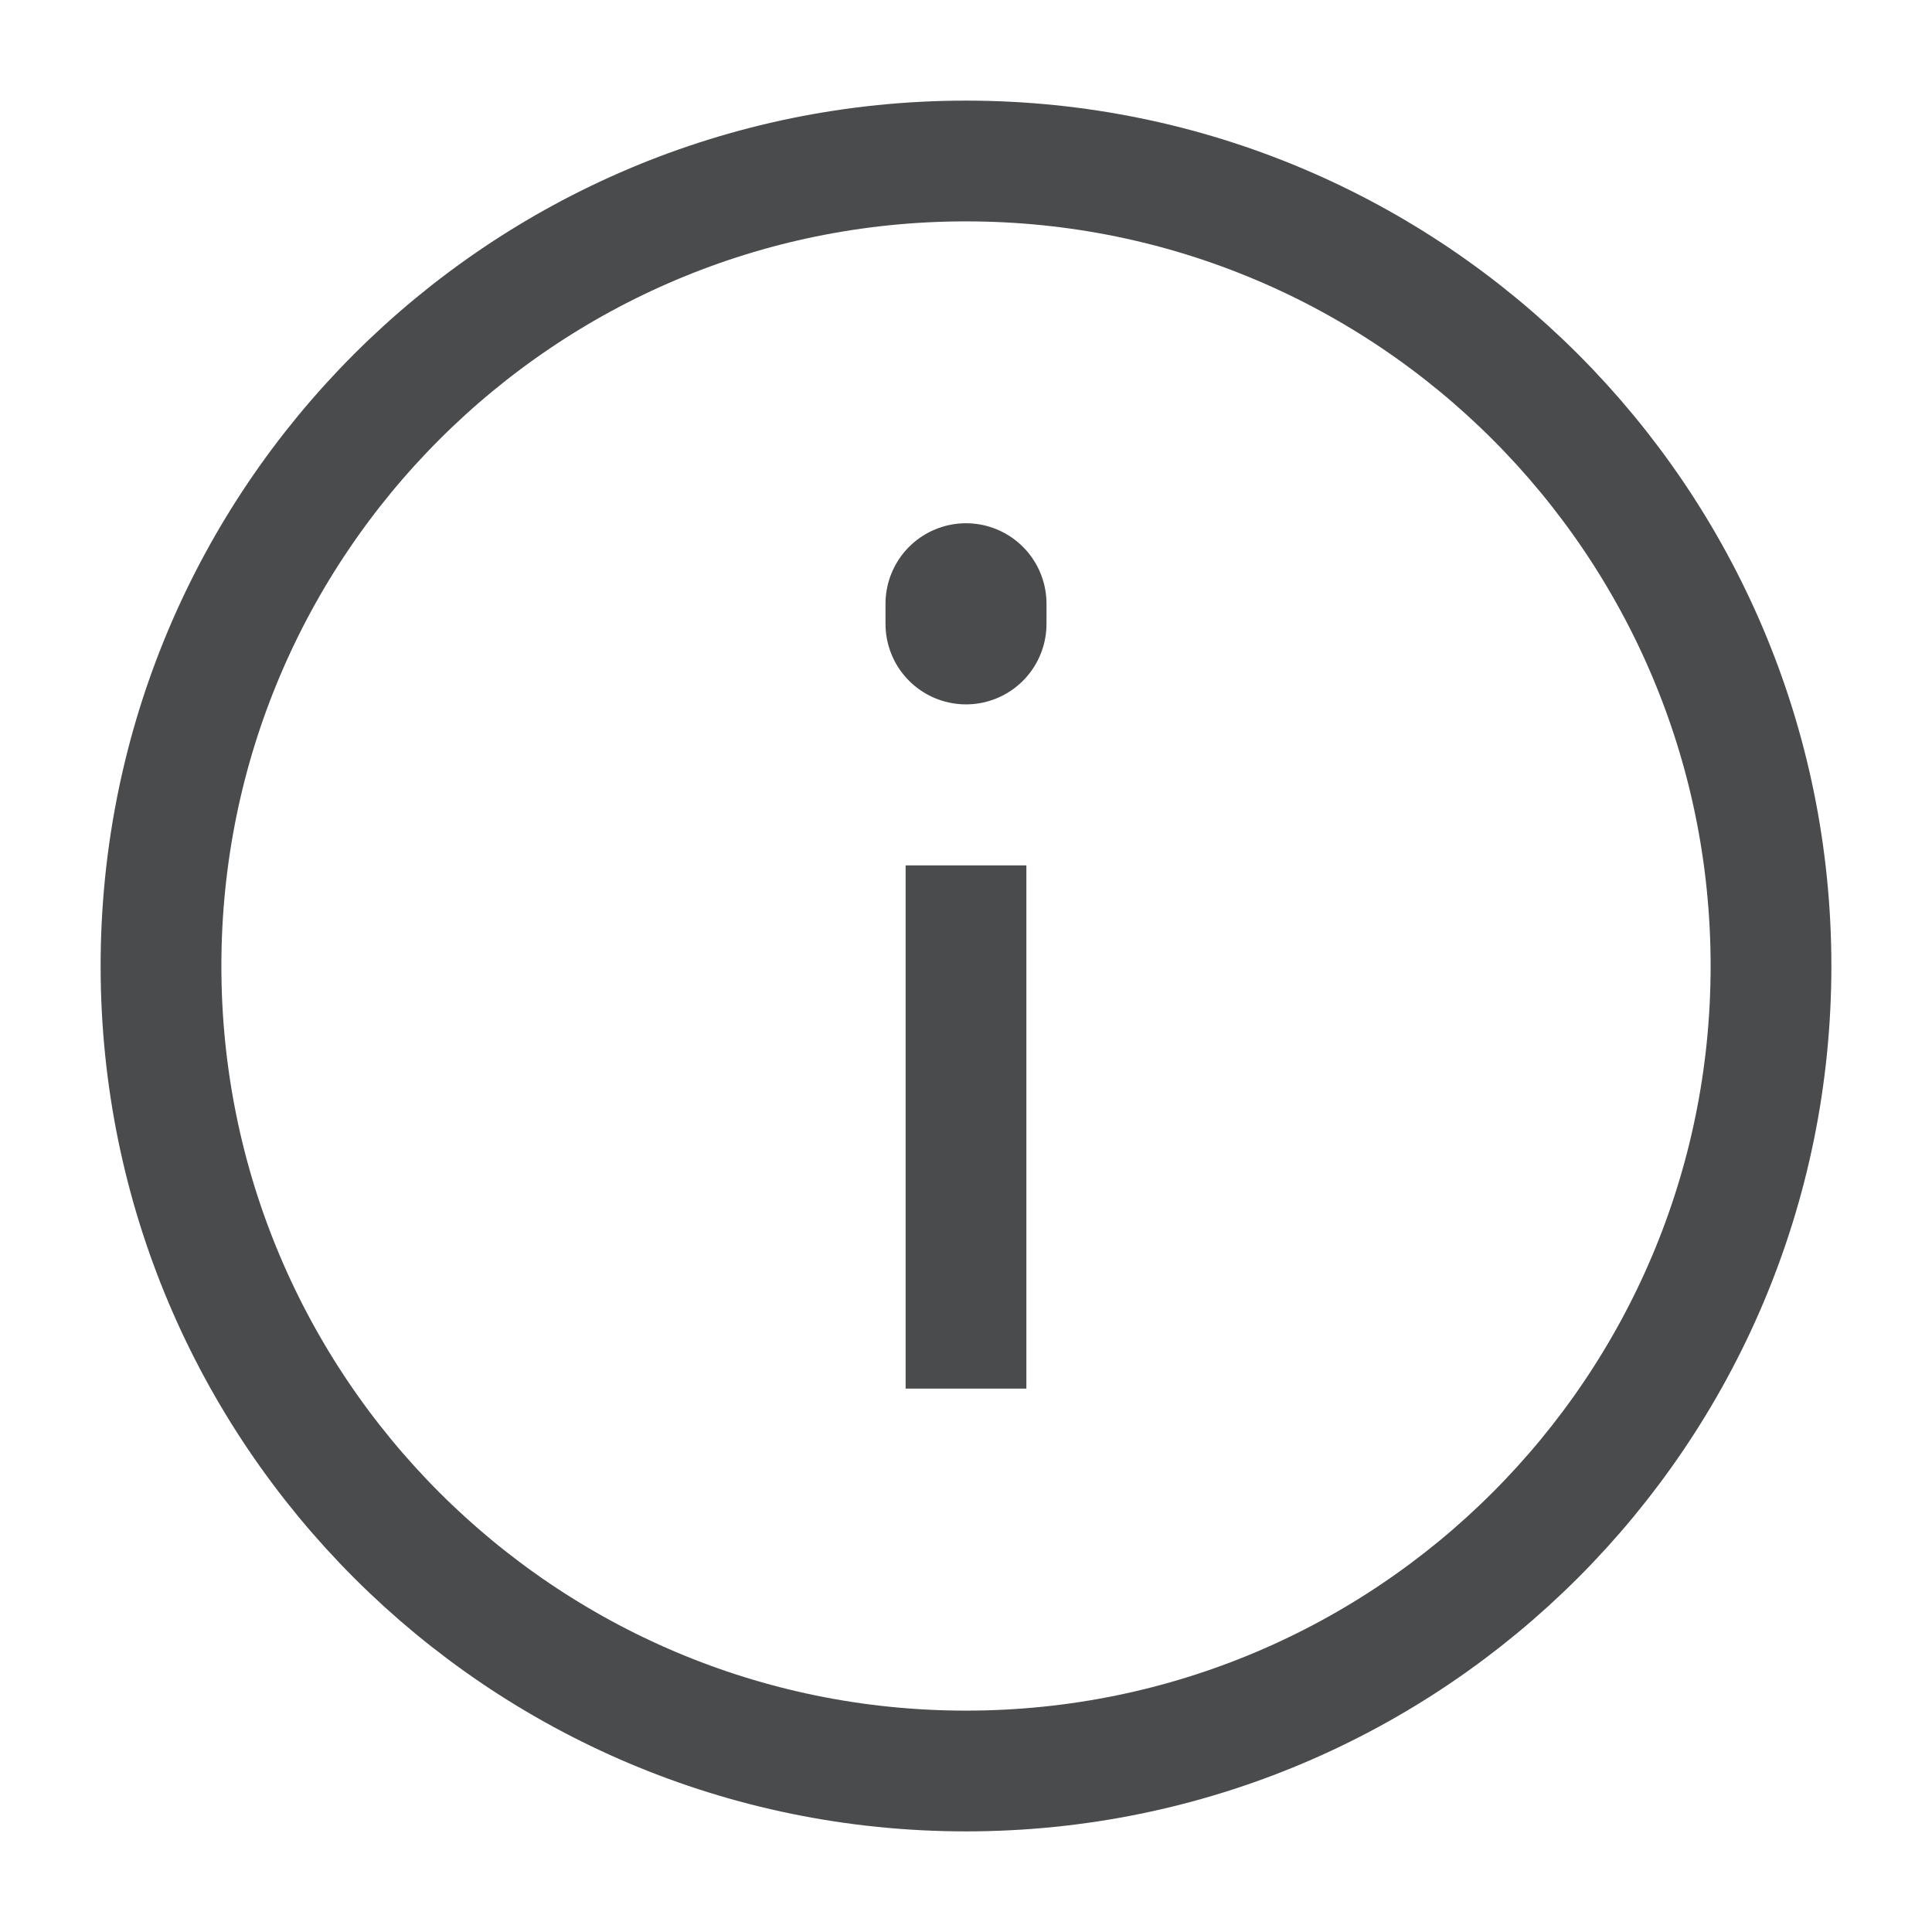
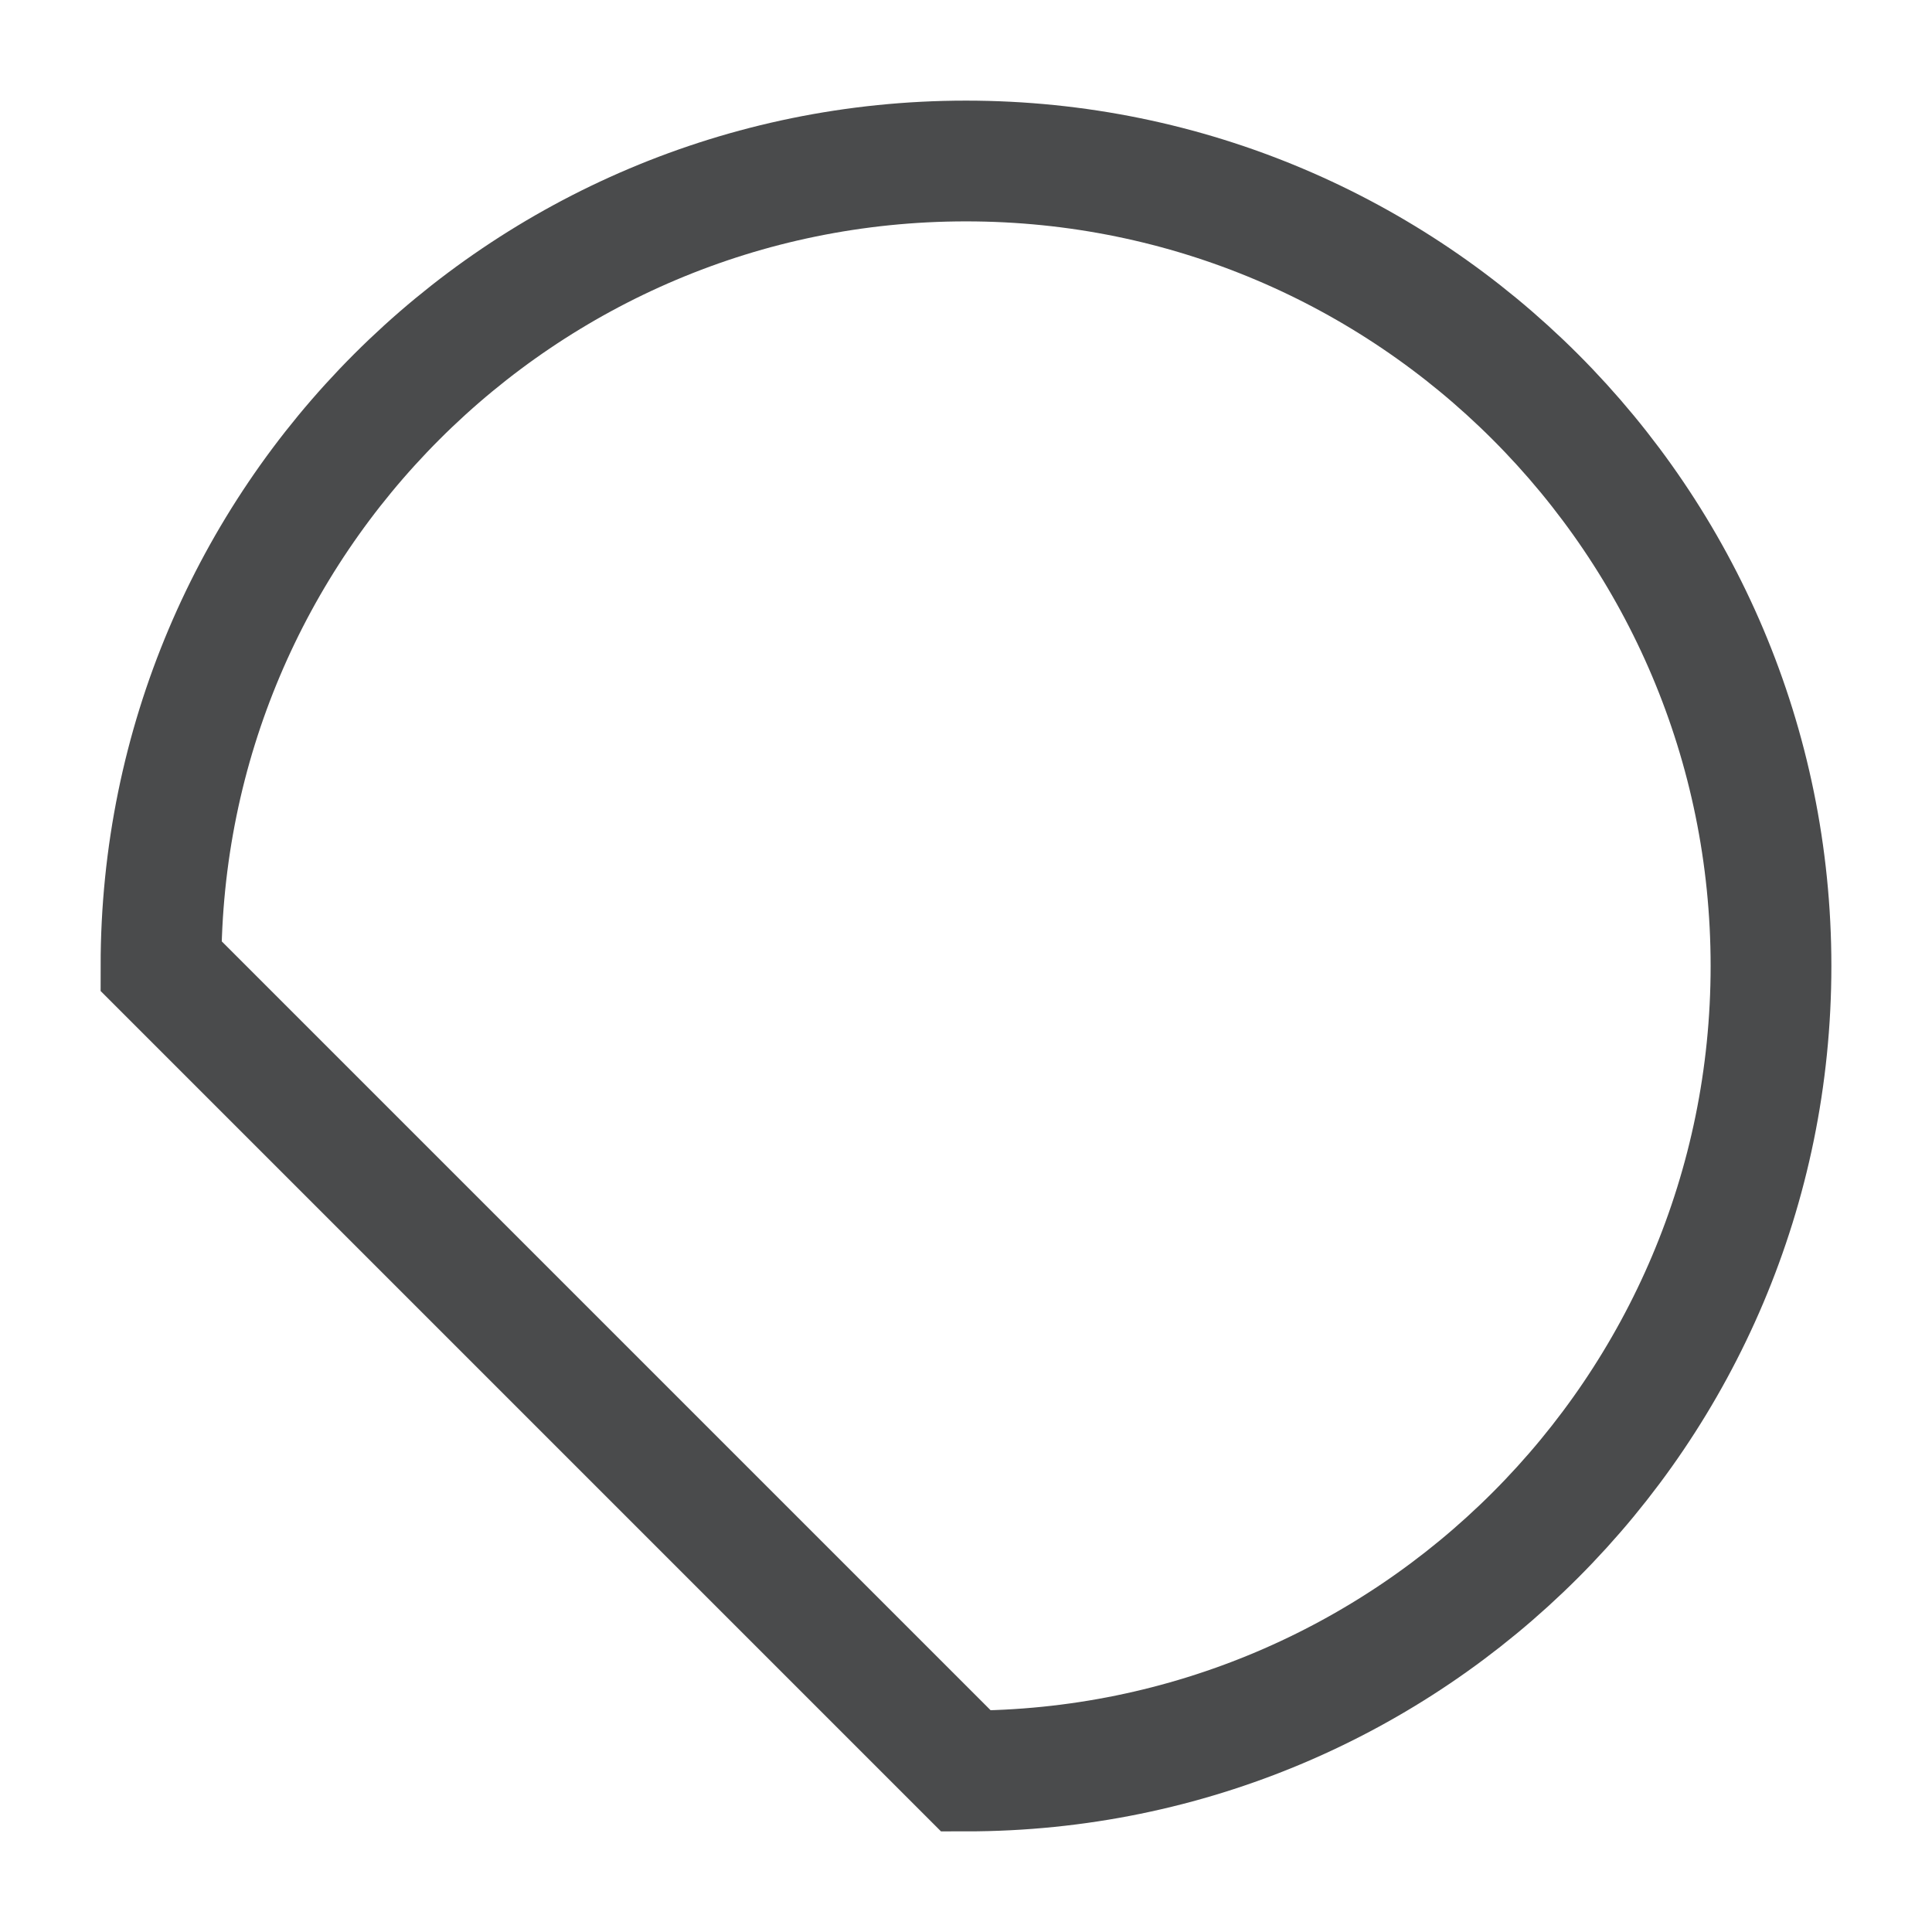
<svg xmlns="http://www.w3.org/2000/svg" width="24" height="24" viewBox="0 0 24 24" fill="none">
-   <path d="M12 22C17.523 22 22 17.523 22 12C22 6.477 17.523 2 12 2C6.477 2 2 6.477 2 12C2 17.523 6.477 22 12 22Z" stroke="#4A4B4C" stroke-width="1.5" />
-   <path d="M12 11.5L12 16.5" stroke="#4A4B4C" stroke-width="1.5" stroke-linecap="square" stroke-linejoin="round" />
-   <path d="M12 7.5V7.75" stroke="#4A4B4C" stroke-width="2" stroke-linecap="round" stroke-linejoin="round" />
+   <path d="M12 22C17.523 22 22 17.523 22 12C22 6.477 17.523 2 12 2C6.477 2 2 6.477 2 12Z" stroke="#4A4B4C" stroke-width="1.5" />
</svg>